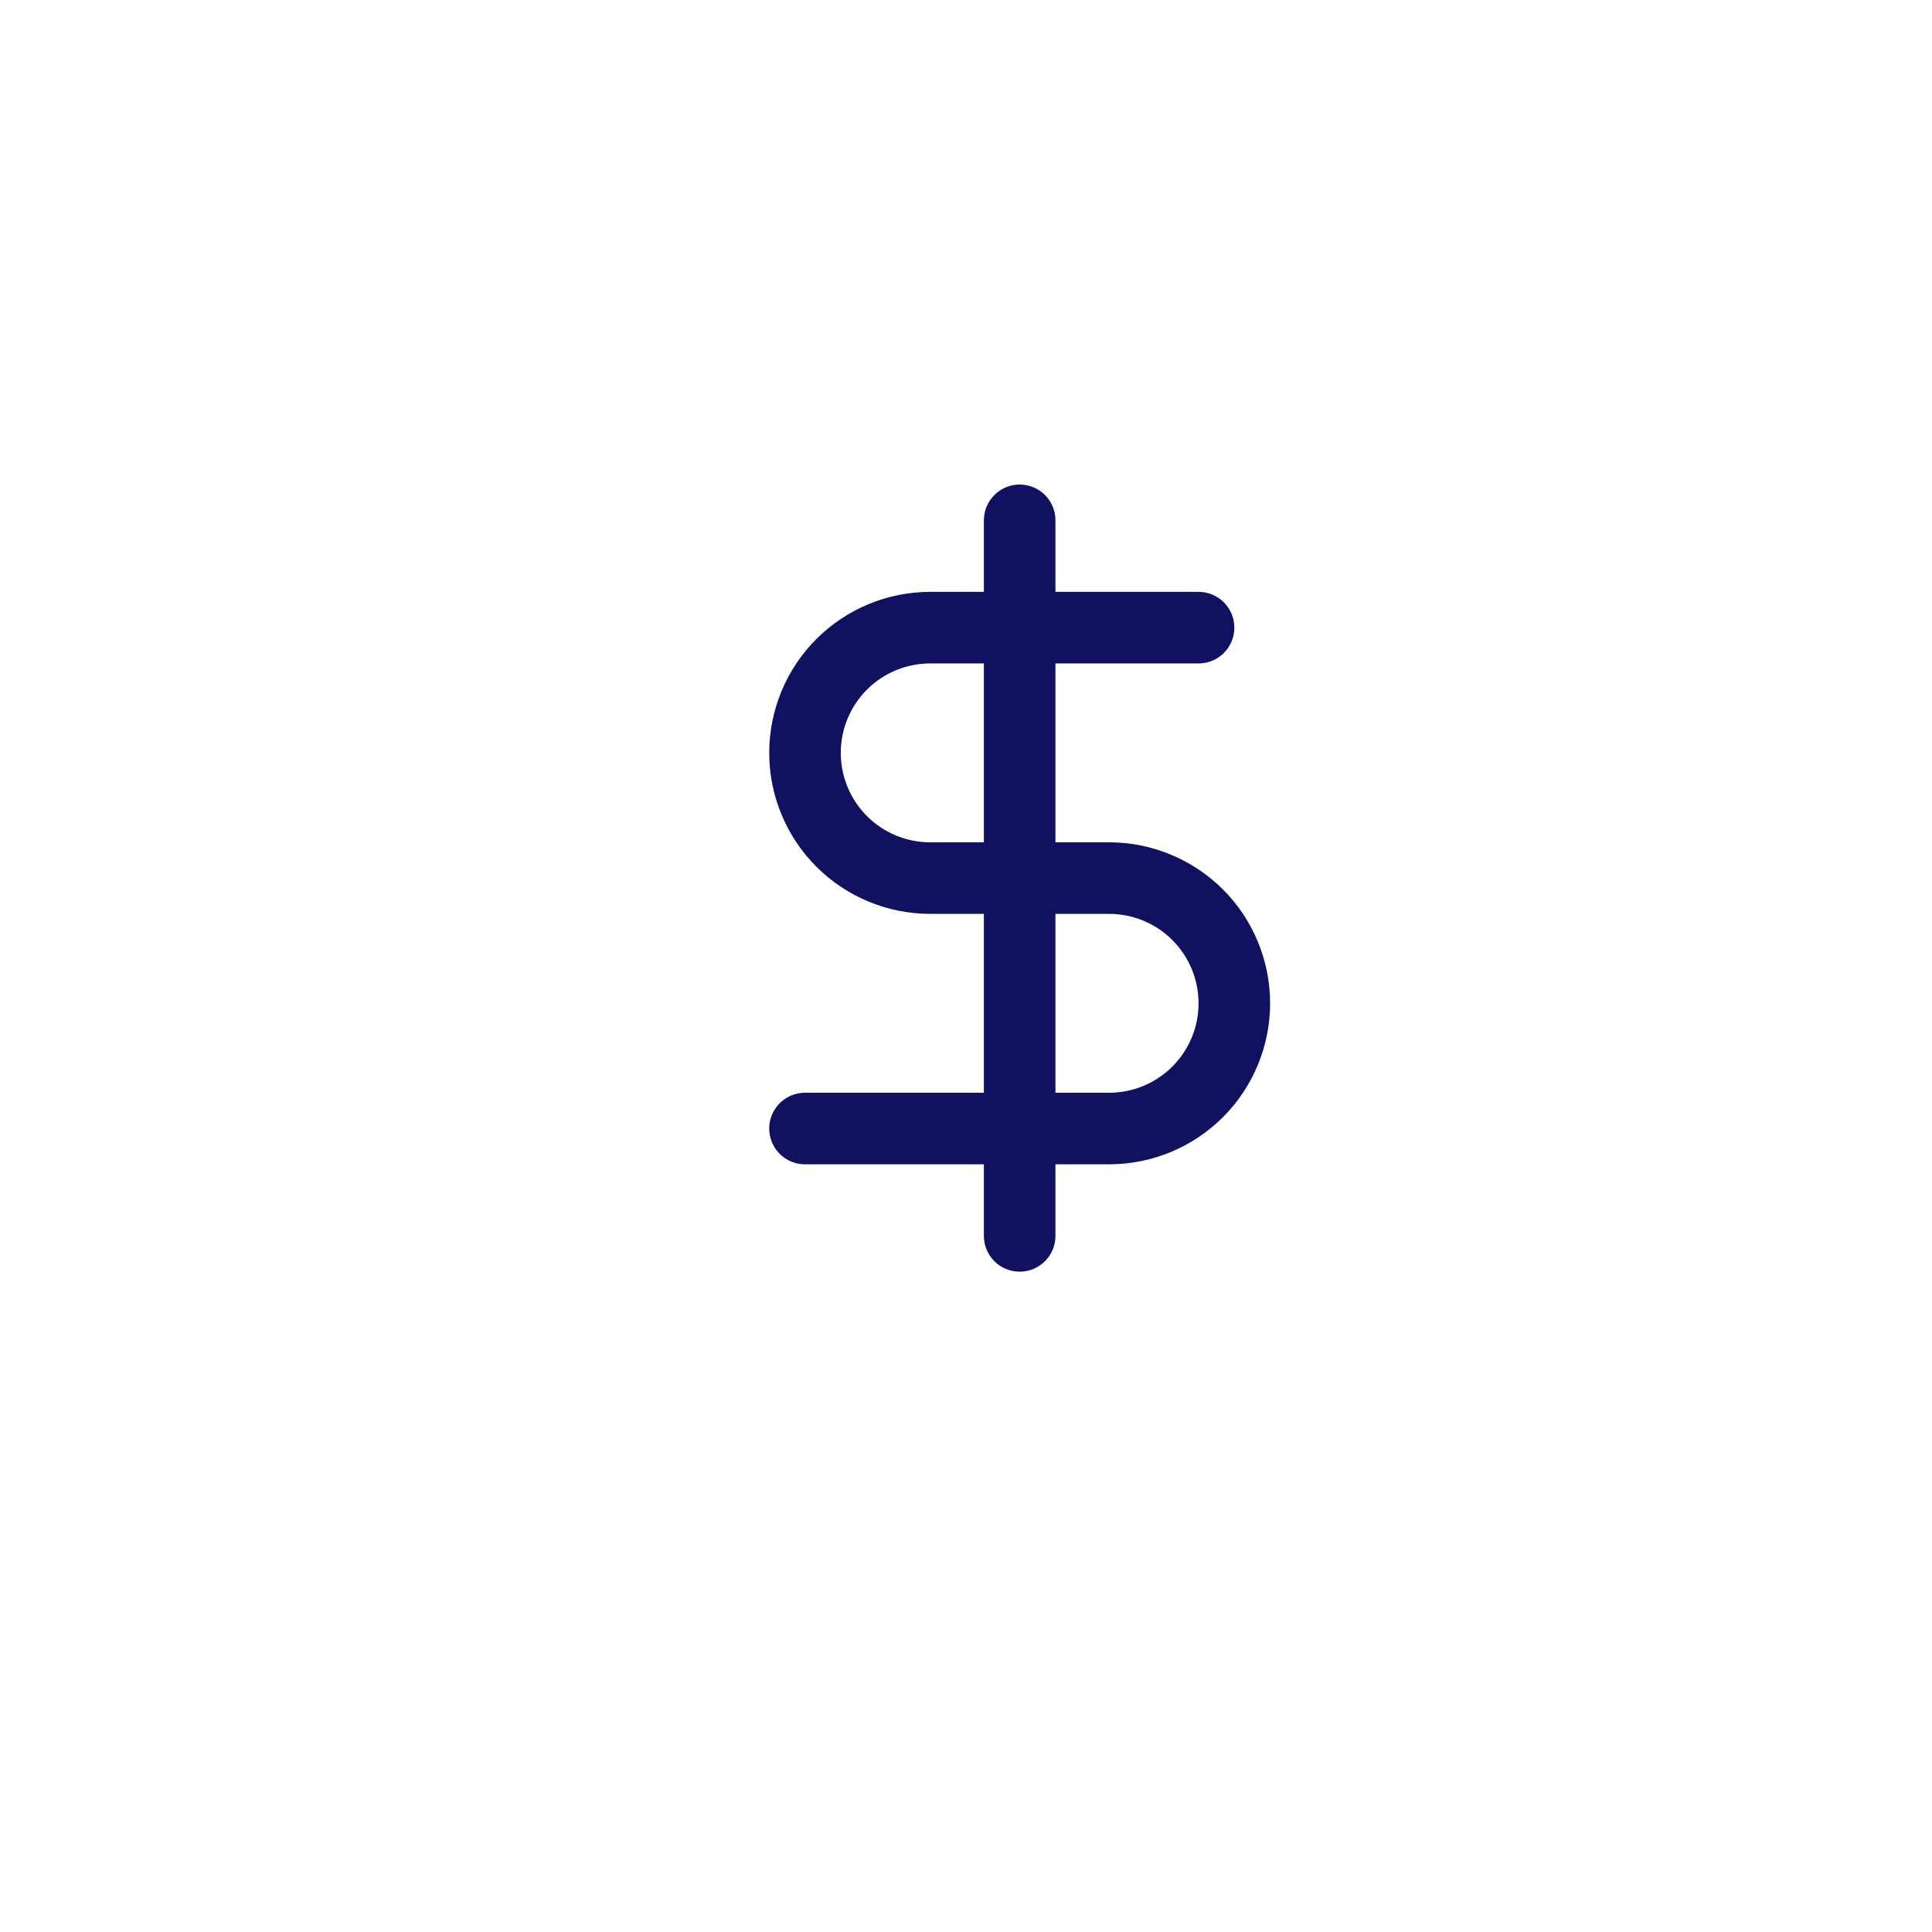
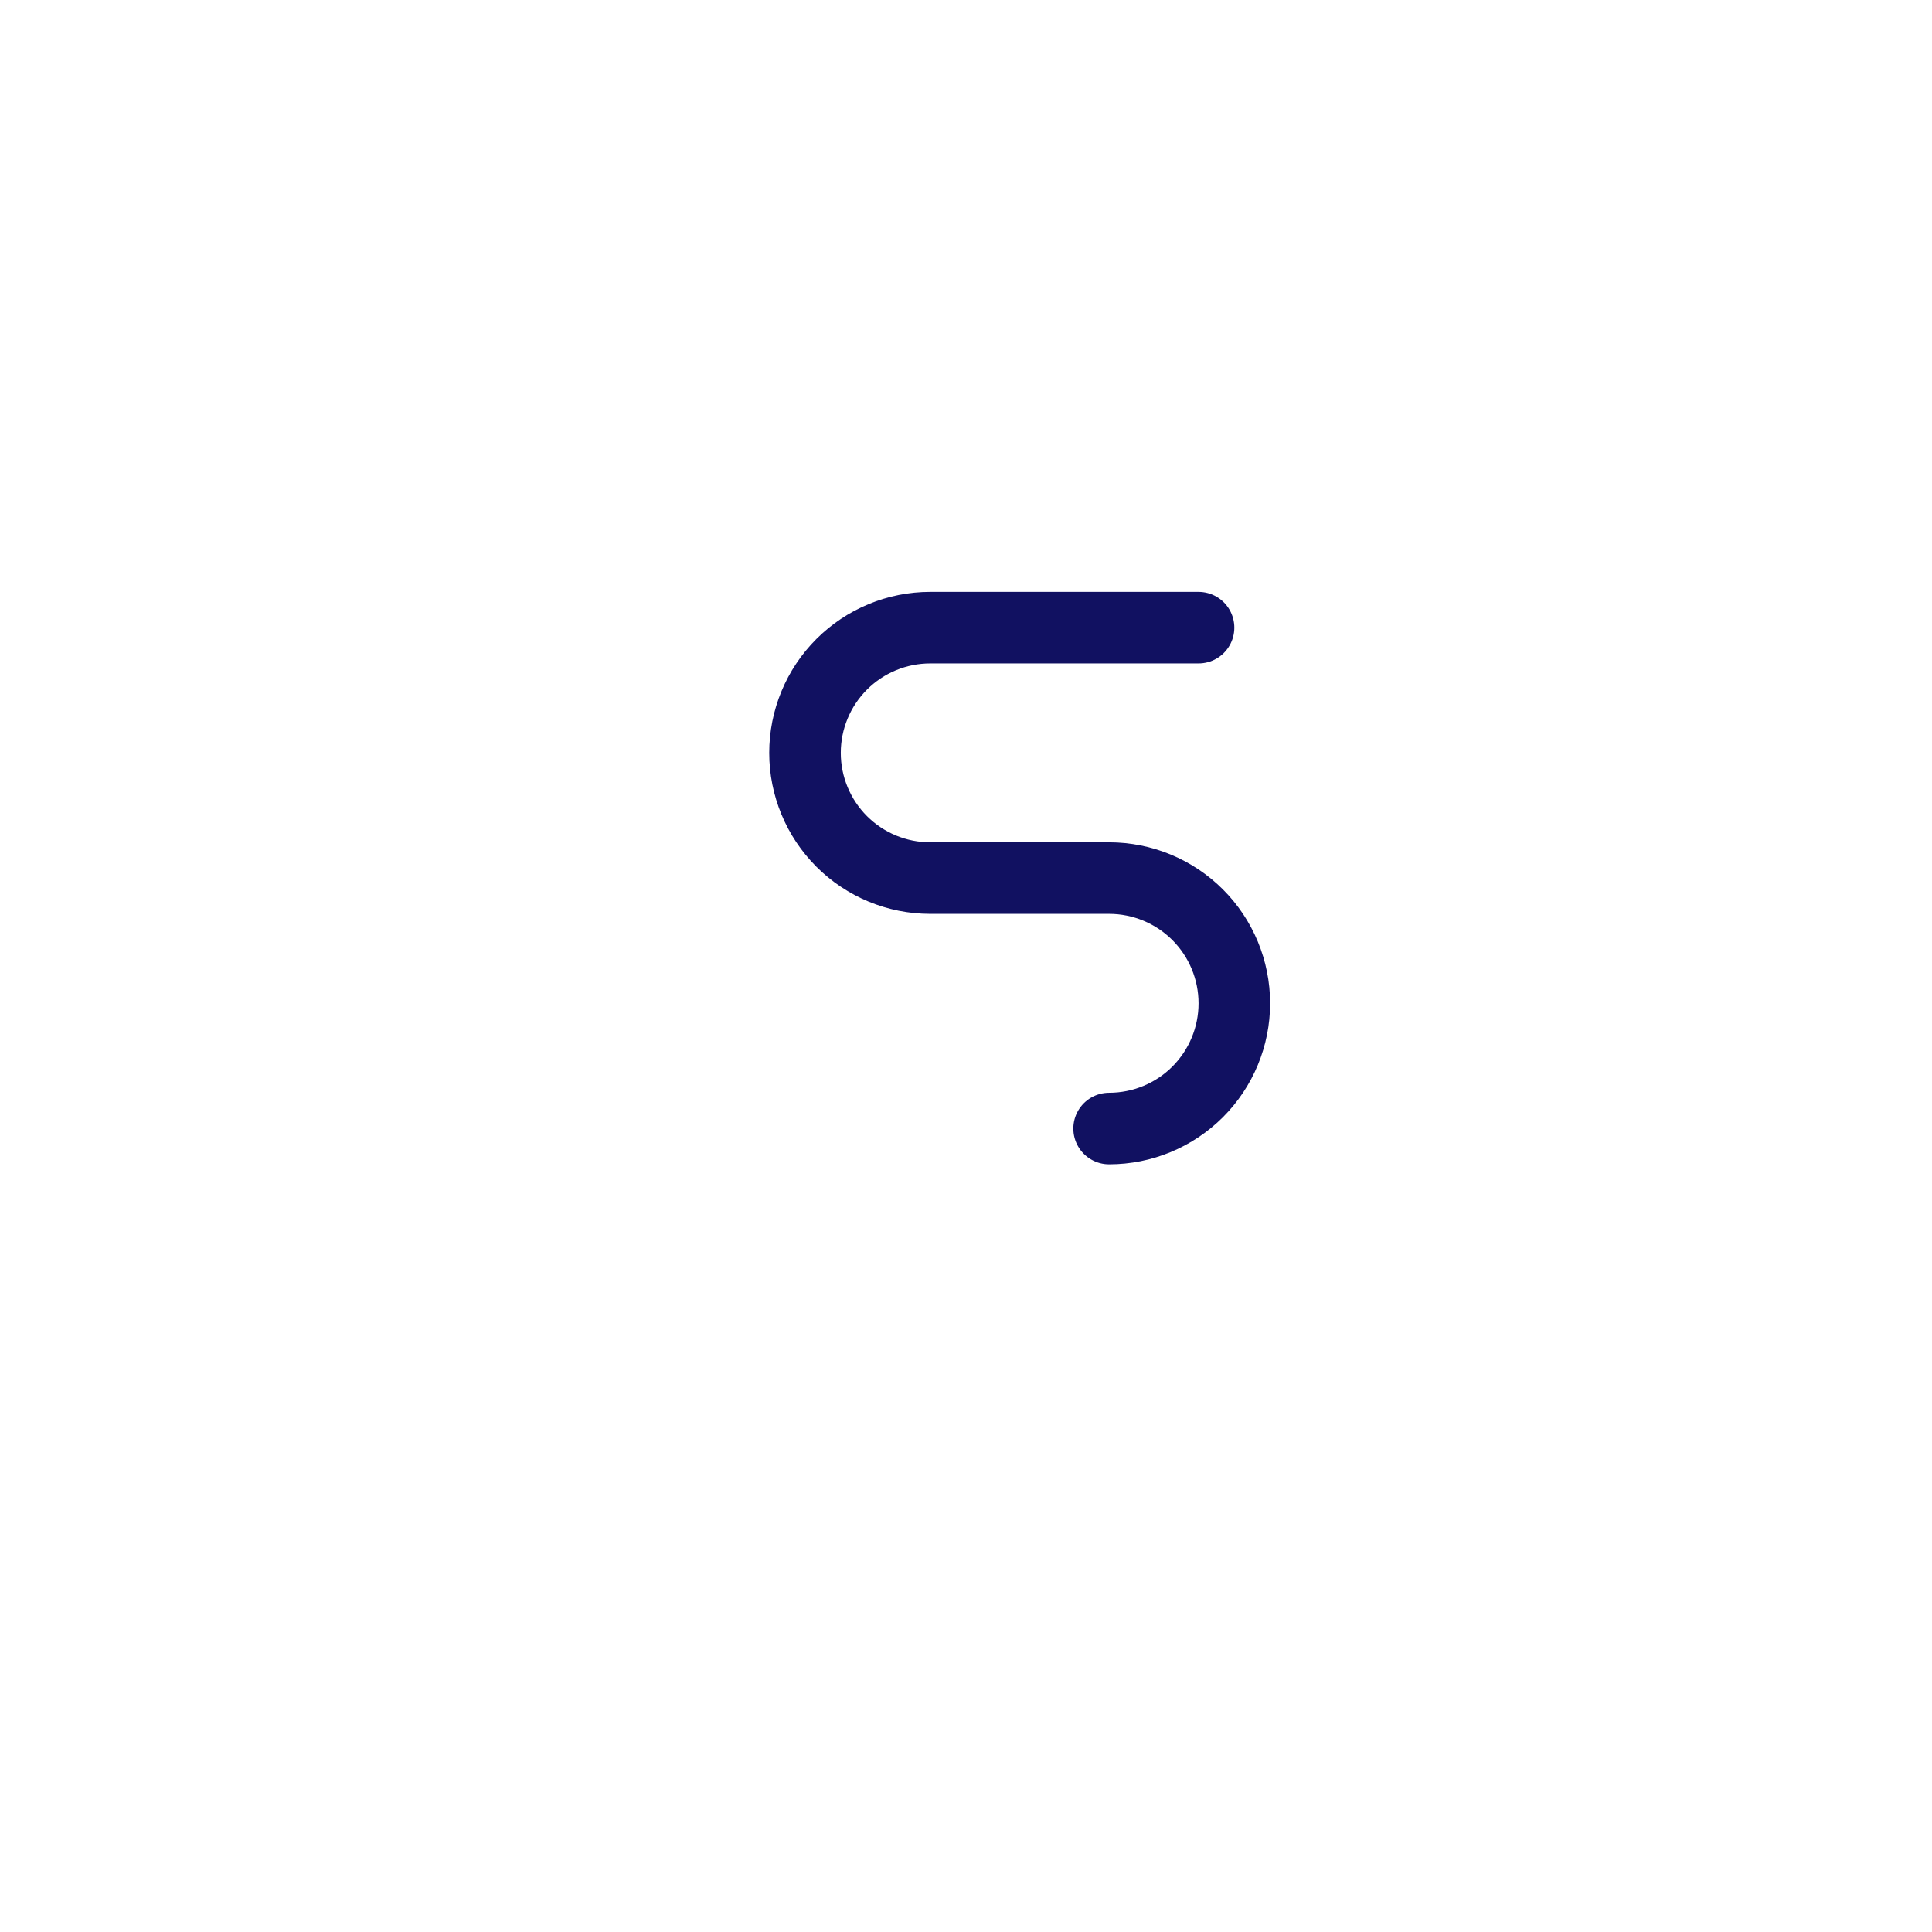
<svg xmlns="http://www.w3.org/2000/svg" width="54" height="54" viewBox="0 0 54 54" fill="none">
  <g filter="url(#filter0_d_516_596)">
    <rect x="6.5" y="4.043" width="41" height="41" rx="8" fill="white" />
  </g>
-   <path d="M28.5 14.543V34.543" stroke="#111161" stroke-width="2" stroke-linecap="round" stroke-linejoin="round" />
-   <path d="M33.5 17.543H26C25.072 17.543 24.181 17.912 23.525 18.568C22.869 19.224 22.5 20.114 22.5 21.043C22.5 21.971 22.869 22.861 23.525 23.518C24.181 24.174 25.072 24.543 26 24.543H31C31.928 24.543 32.819 24.912 33.475 25.568C34.131 26.224 34.5 27.114 34.5 28.043C34.5 28.971 34.131 29.861 33.475 30.518C32.819 31.174 31.928 31.543 31 31.543H22.5" stroke="#111161" stroke-width="2" stroke-linecap="round" stroke-linejoin="round" />
+   <path d="M33.5 17.543H26C25.072 17.543 24.181 17.912 23.525 18.568C22.869 19.224 22.5 20.114 22.5 21.043C22.5 21.971 22.869 22.861 23.525 23.518C24.181 24.174 25.072 24.543 26 24.543H31C31.928 24.543 32.819 24.912 33.475 25.568C34.131 26.224 34.5 27.114 34.5 28.043C34.5 28.971 34.131 29.861 33.475 30.518C32.819 31.174 31.928 31.543 31 31.543" stroke="#111161" stroke-width="2" stroke-linecap="round" stroke-linejoin="round" />
  <defs>
    <filter id="filter0_d_516_596" x="0.5" y="0.043" width="53" height="53" filterUnits="userSpaceOnUse" color-interpolation-filters="sRGB">
      <feFlood flood-opacity="0" result="BackgroundImageFix" />
      <feColorMatrix in="SourceAlpha" type="matrix" values="0 0 0 0 0 0 0 0 0 0 0 0 0 0 0 0 0 0 127 0" result="hardAlpha" />
      <feOffset dy="2" />
      <feGaussianBlur stdDeviation="3" />
      <feComposite in2="hardAlpha" operator="out" />
      <feColorMatrix type="matrix" values="0 0 0 0 0.027 0 0 0 0 0.082 0 0 0 0 0.259 0 0 0 0.07 0" />
      <feBlend mode="normal" in2="BackgroundImageFix" result="effect1_dropShadow_516_596" />
      <feBlend mode="normal" in="SourceGraphic" in2="effect1_dropShadow_516_596" result="shape" />
    </filter>
  </defs>
</svg>